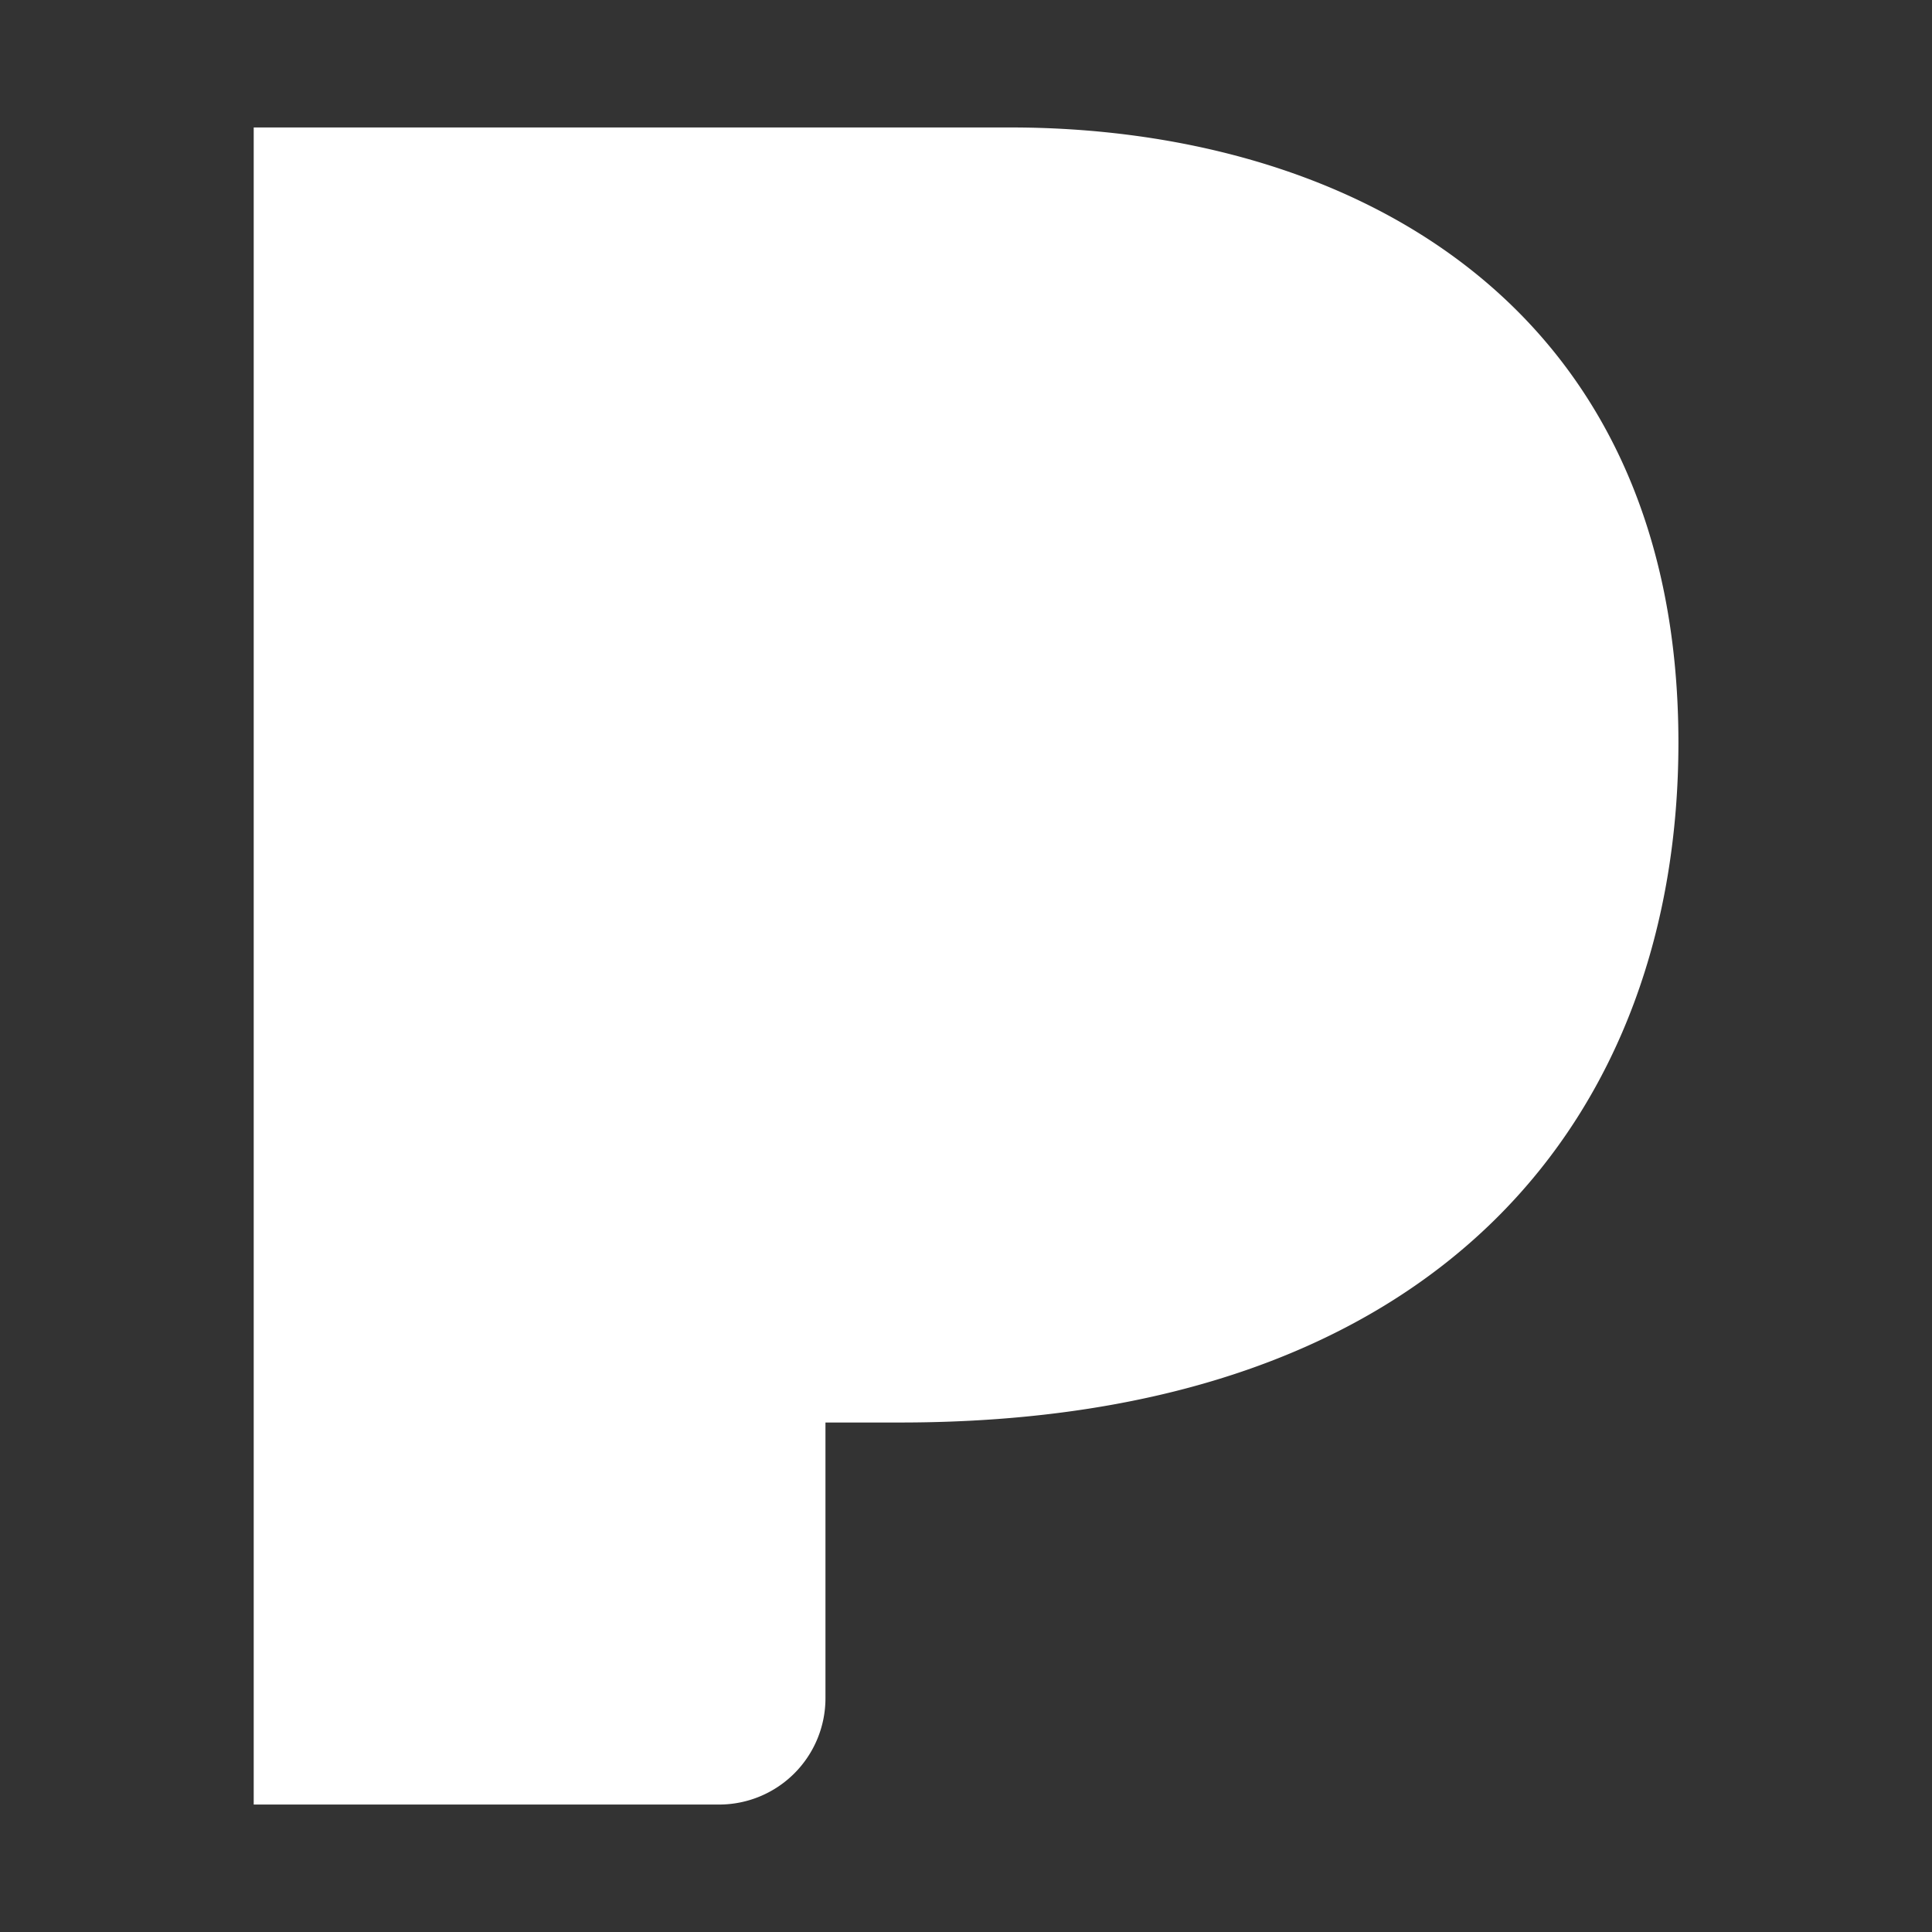
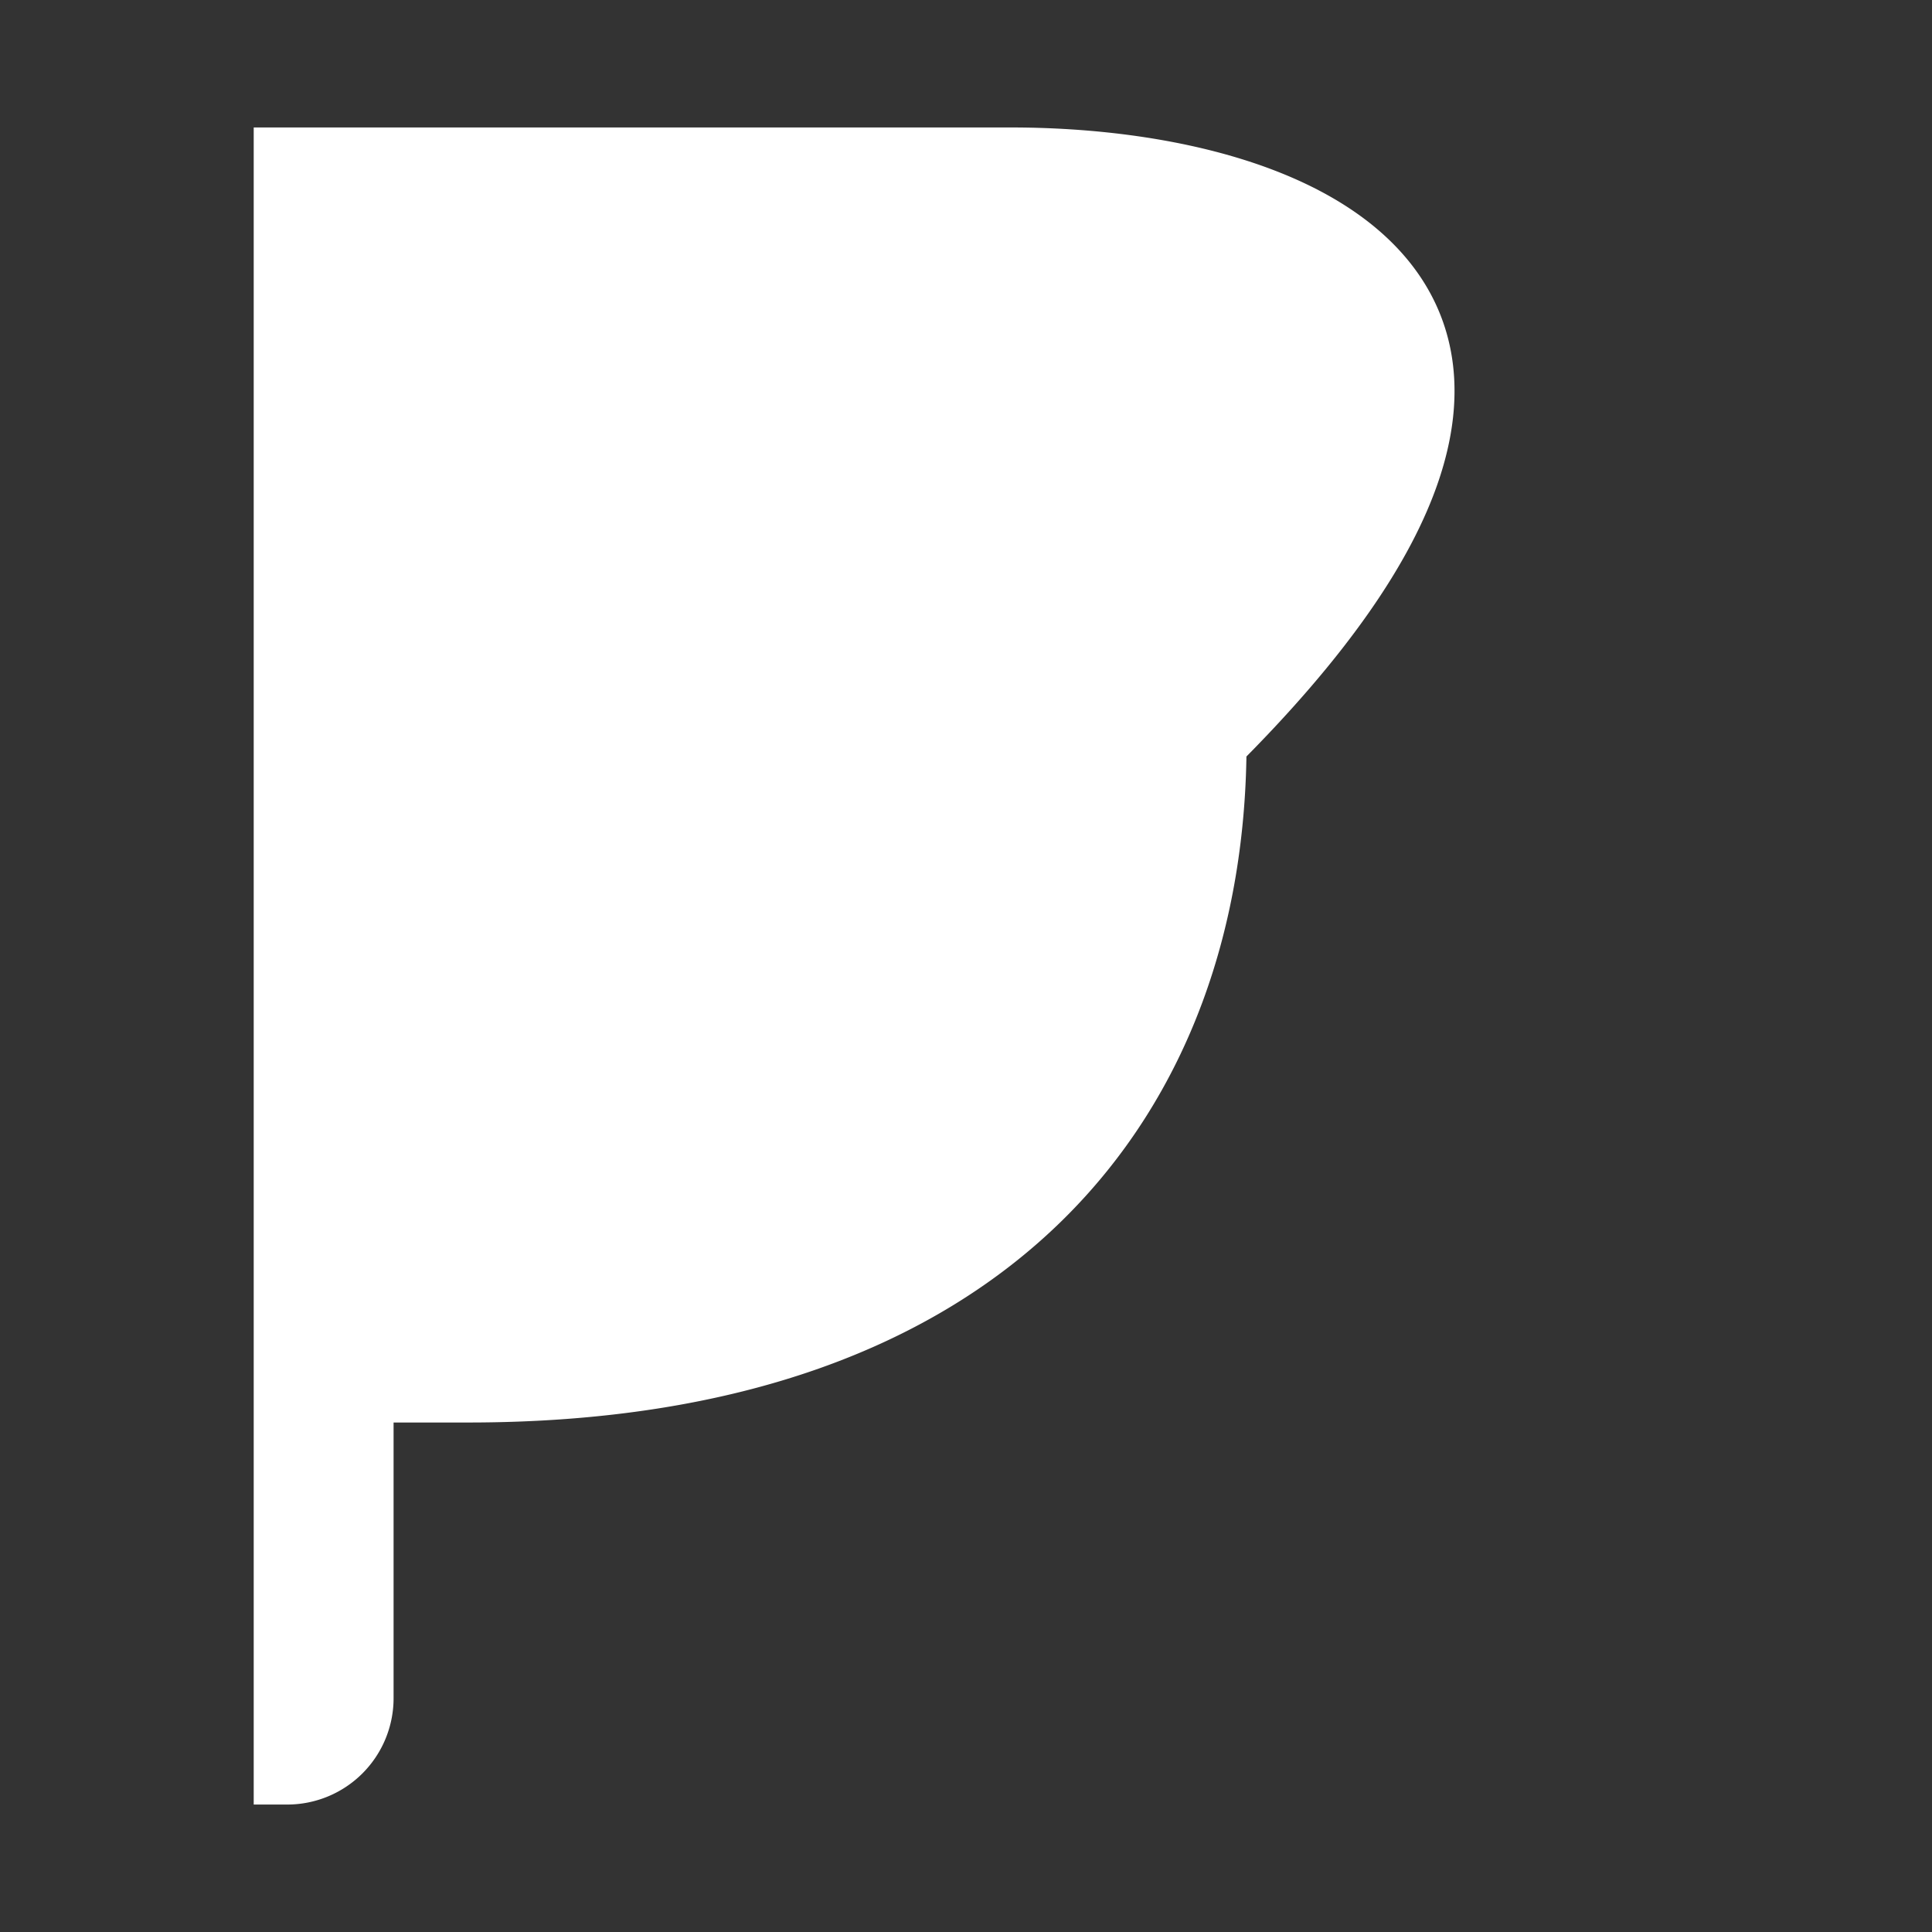
<svg xmlns="http://www.w3.org/2000/svg" fill="#ffffff" width="64px" height="64px" viewBox="-2.4 -2.4 28.80 28.80" role="img" stroke="#ffffff" transform="rotate(0)">
  <rect x="-2.4" y="-2.4" width="28.80" height="28.80" fill="#333333" stroke="none" />
  <g id="SVGRepo_bgCarrier" stroke-width="0" />
  <g id="SVGRepo_tracerCarrier" stroke-linecap="round" stroke-linejoin="round" />
  <g id="SVGRepo_iconCarrier">
    <title>Pandora icon</title>
-     <path d="M1.882 0v24H8.32a1.085 1.085 0 001.085-1.085v-4.61h1.612c7.88 0 11.103-4.442 11.103-9.636C22.119 2.257 17.247 0 12.662 0H1.882Z" />
+     <path d="M1.882 0v24a1.085 1.085 0 001.085-1.085v-4.61h1.612c7.88 0 11.103-4.442 11.103-9.636C22.119 2.257 17.247 0 12.662 0H1.882Z" />
  </g>
</svg>